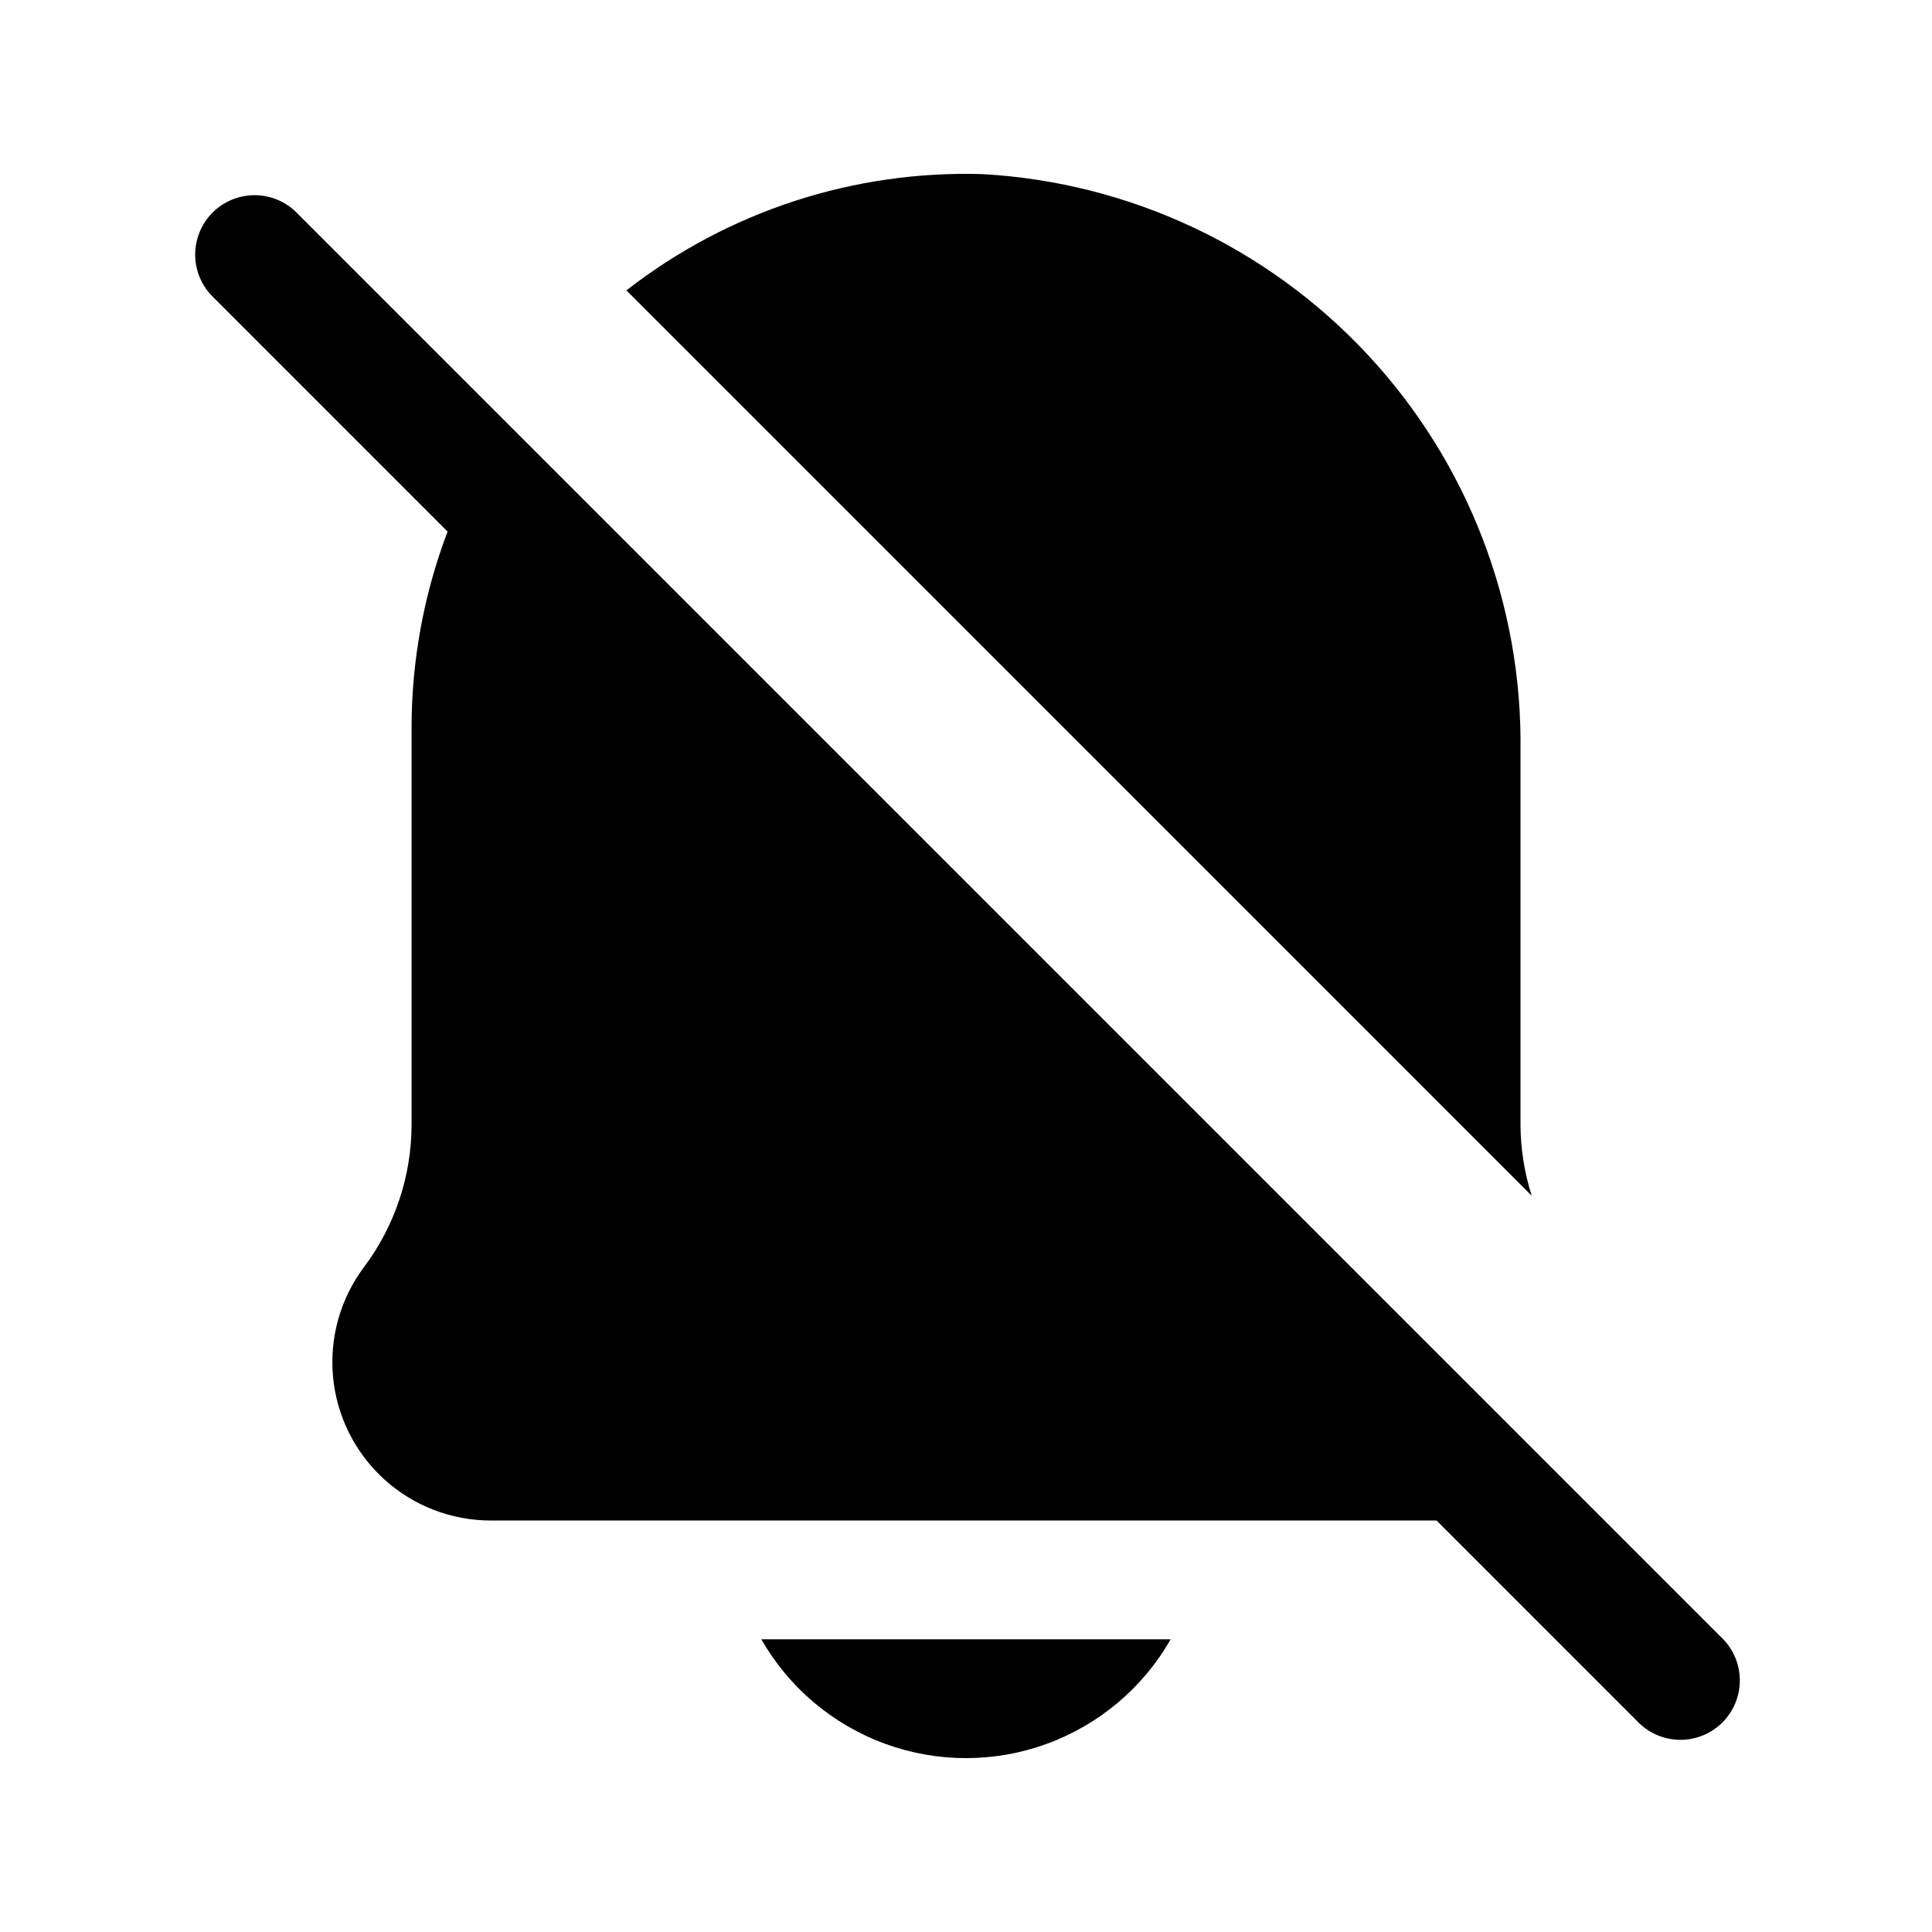
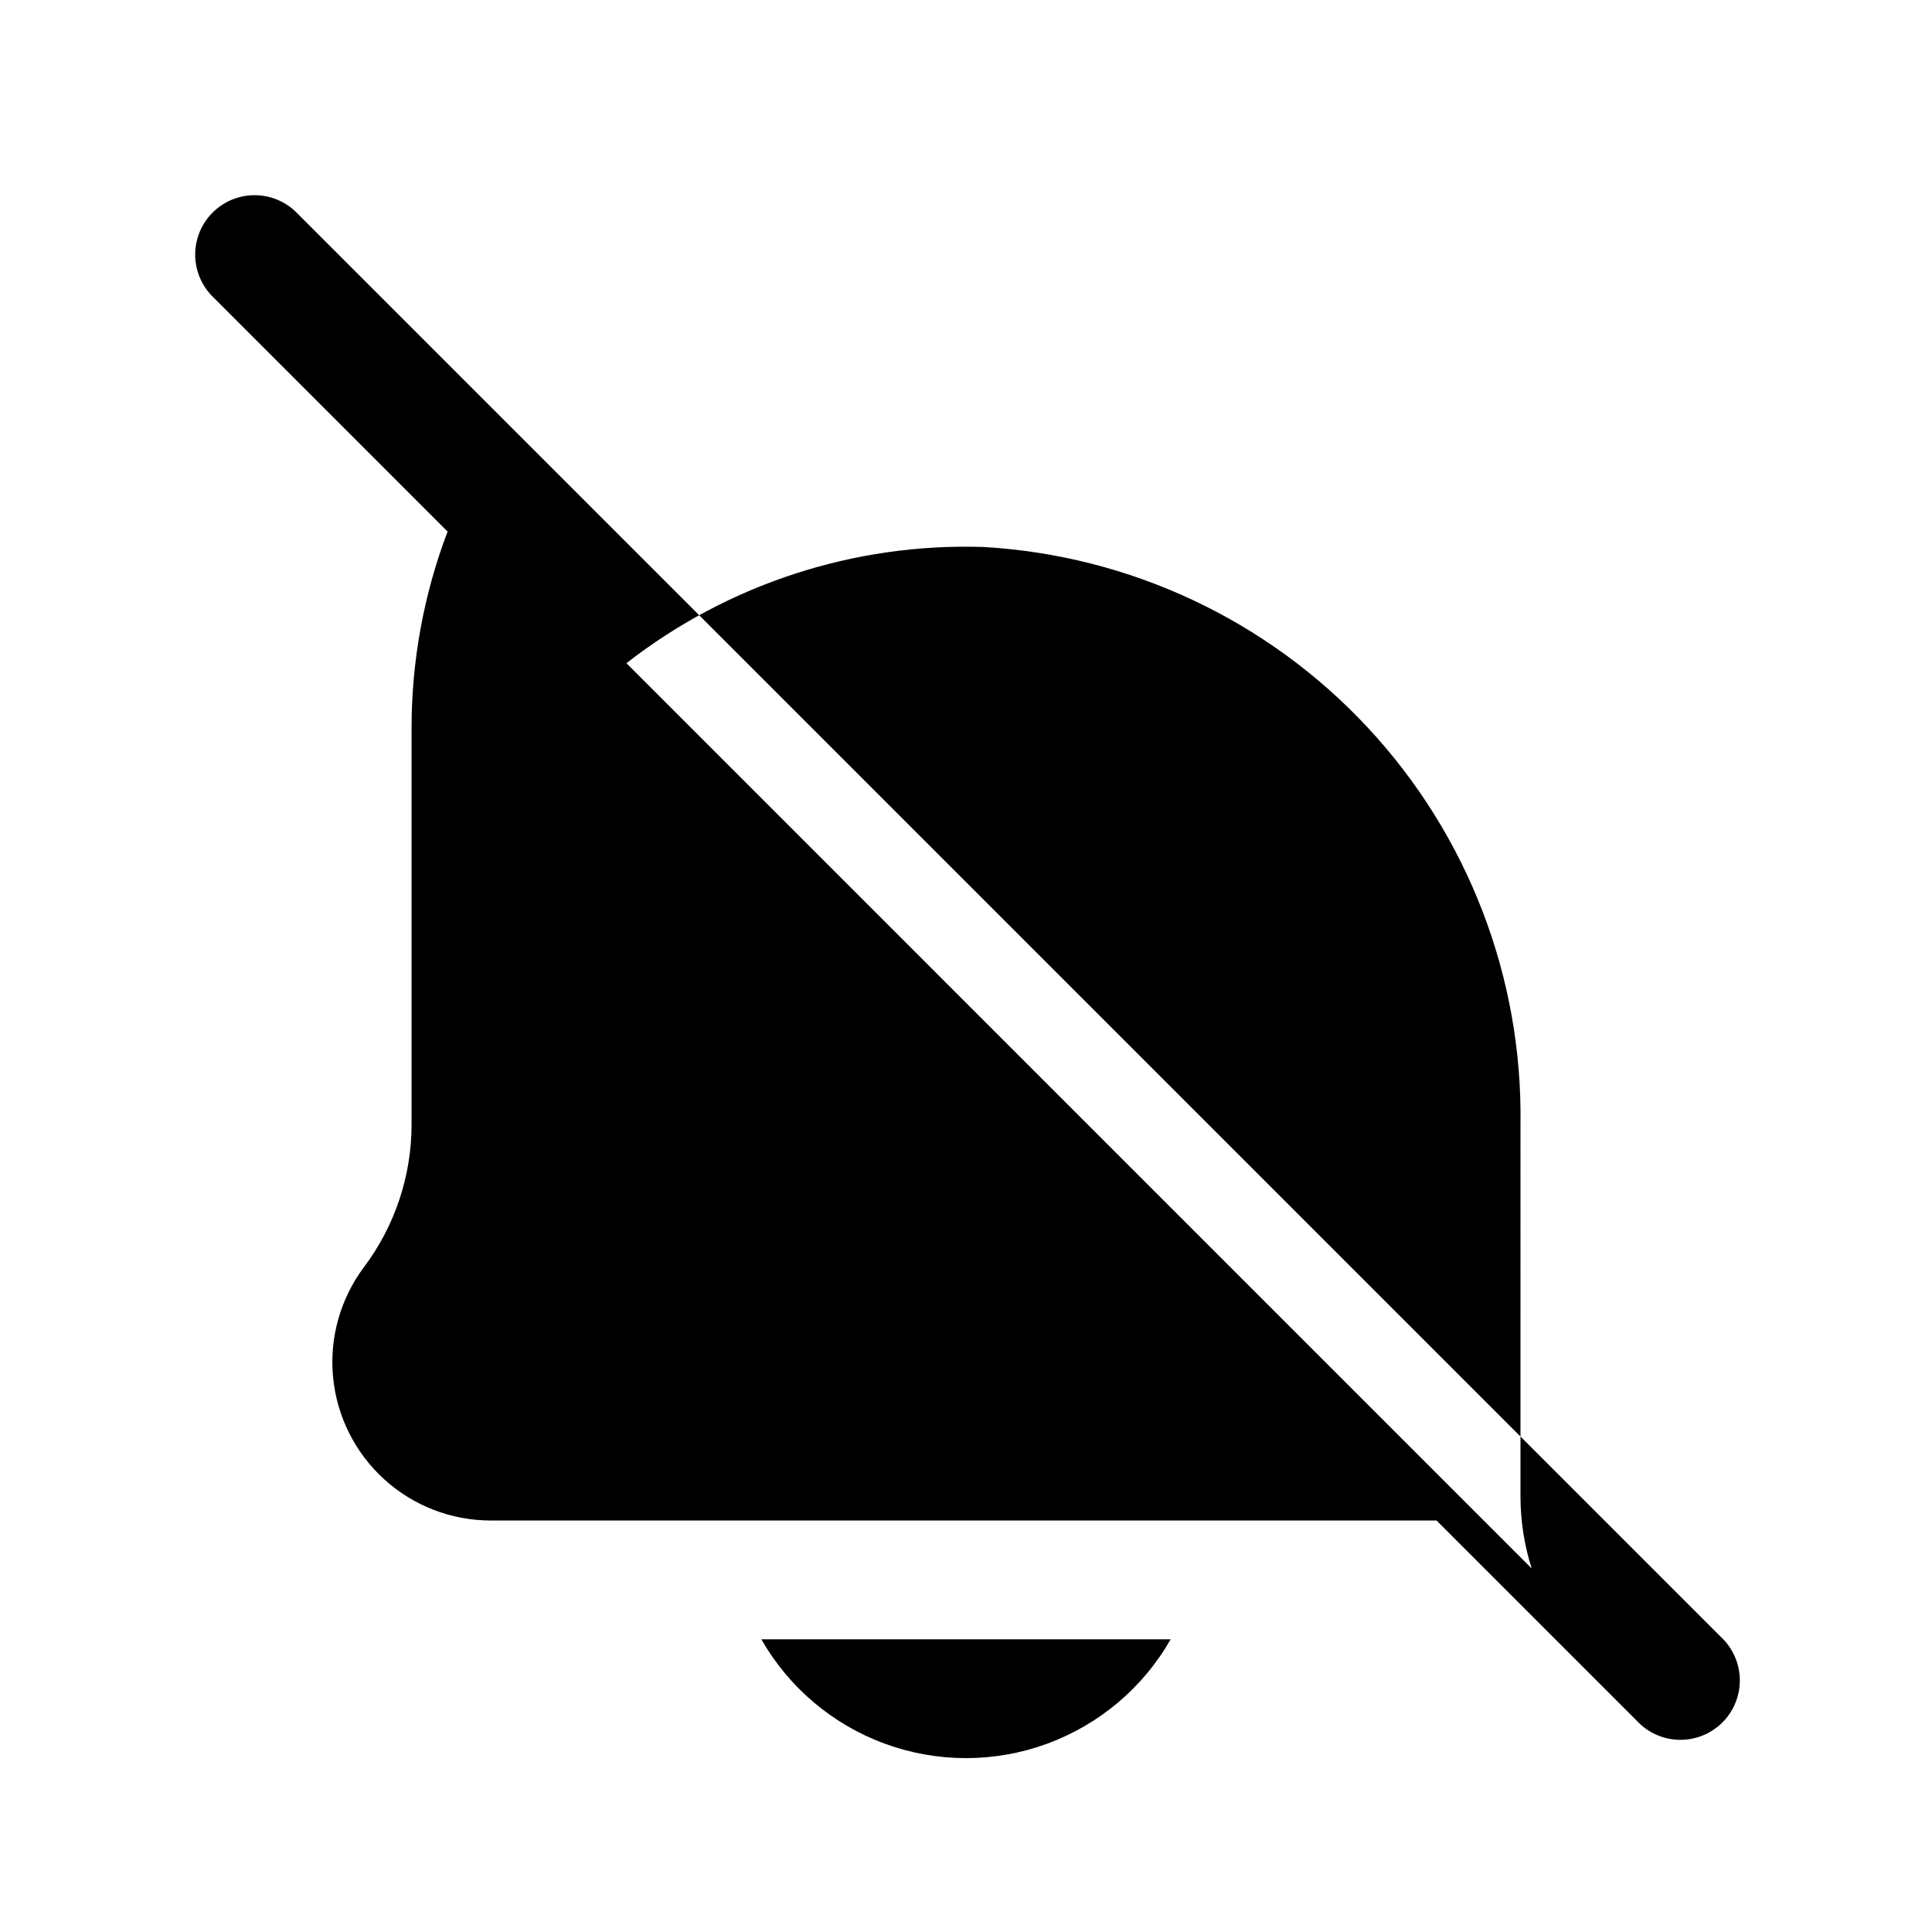
<svg xmlns="http://www.w3.org/2000/svg" fill="#000000" width="800px" height="800px" version="1.1" viewBox="144 144 512 512">
-   <path d="m199.95 222.2c-3.746-4.019-5.125-9.699-3.641-14.984 1.484-5.289 5.617-9.422 10.906-10.906 5.285-1.484 10.965-0.105 14.984 3.641l377.86 377.86h0.004c3.125 2.914 4.93 6.969 5.008 11.242 0.074 4.269-1.59 8.391-4.609 11.41s-7.141 4.684-11.41 4.609c-4.273-0.078-8.328-1.883-11.242-5.008l-53.109-53.113h-250.64c-10.449 0-20.523-3.894-28.25-10.926-7.731-7.031-12.559-16.691-13.547-27.09-0.988-10.402 1.941-20.797 8.207-29.156 8.176-10.902 12.598-24.16 12.598-37.785v-104.96c-0.016-17.824 3.219-35.5 9.543-52.164zm254.29 356.23h-108.48c7.316 12.812 18.93 22.621 32.785 27.688 13.855 5.07 29.055 5.07 42.91 0 13.855-5.066 25.473-14.875 32.785-27.688zm92.703-136.45v-98.801c0.582-38.953-13.91-76.625-40.453-105.14-26.539-28.52-63.074-45.676-101.97-47.891-34.133-1.078-67.57 9.816-94.512 30.805l239.91 239.92c-1.945-6.109-2.949-12.48-2.977-18.891z" />
+   <path d="m199.95 222.2c-3.746-4.019-5.125-9.699-3.641-14.984 1.484-5.289 5.617-9.422 10.906-10.906 5.285-1.484 10.965-0.105 14.984 3.641l377.86 377.86h0.004c3.125 2.914 4.93 6.969 5.008 11.242 0.074 4.269-1.59 8.391-4.609 11.41s-7.141 4.684-11.41 4.609c-4.273-0.078-8.328-1.883-11.242-5.008l-53.109-53.113h-250.64c-10.449 0-20.523-3.894-28.25-10.926-7.731-7.031-12.559-16.691-13.547-27.09-0.988-10.402 1.941-20.797 8.207-29.156 8.176-10.902 12.598-24.16 12.598-37.785v-104.96c-0.016-17.824 3.219-35.5 9.543-52.164zm254.29 356.23h-108.48c7.316 12.812 18.93 22.621 32.785 27.688 13.855 5.07 29.055 5.07 42.91 0 13.855-5.066 25.473-14.875 32.785-27.688zm92.703-136.45c0.582-38.953-13.91-76.625-40.453-105.14-26.539-28.52-63.074-45.676-101.97-47.891-34.133-1.078-67.57 9.816-94.512 30.805l239.91 239.92c-1.945-6.109-2.949-12.48-2.977-18.891z" />
</svg>